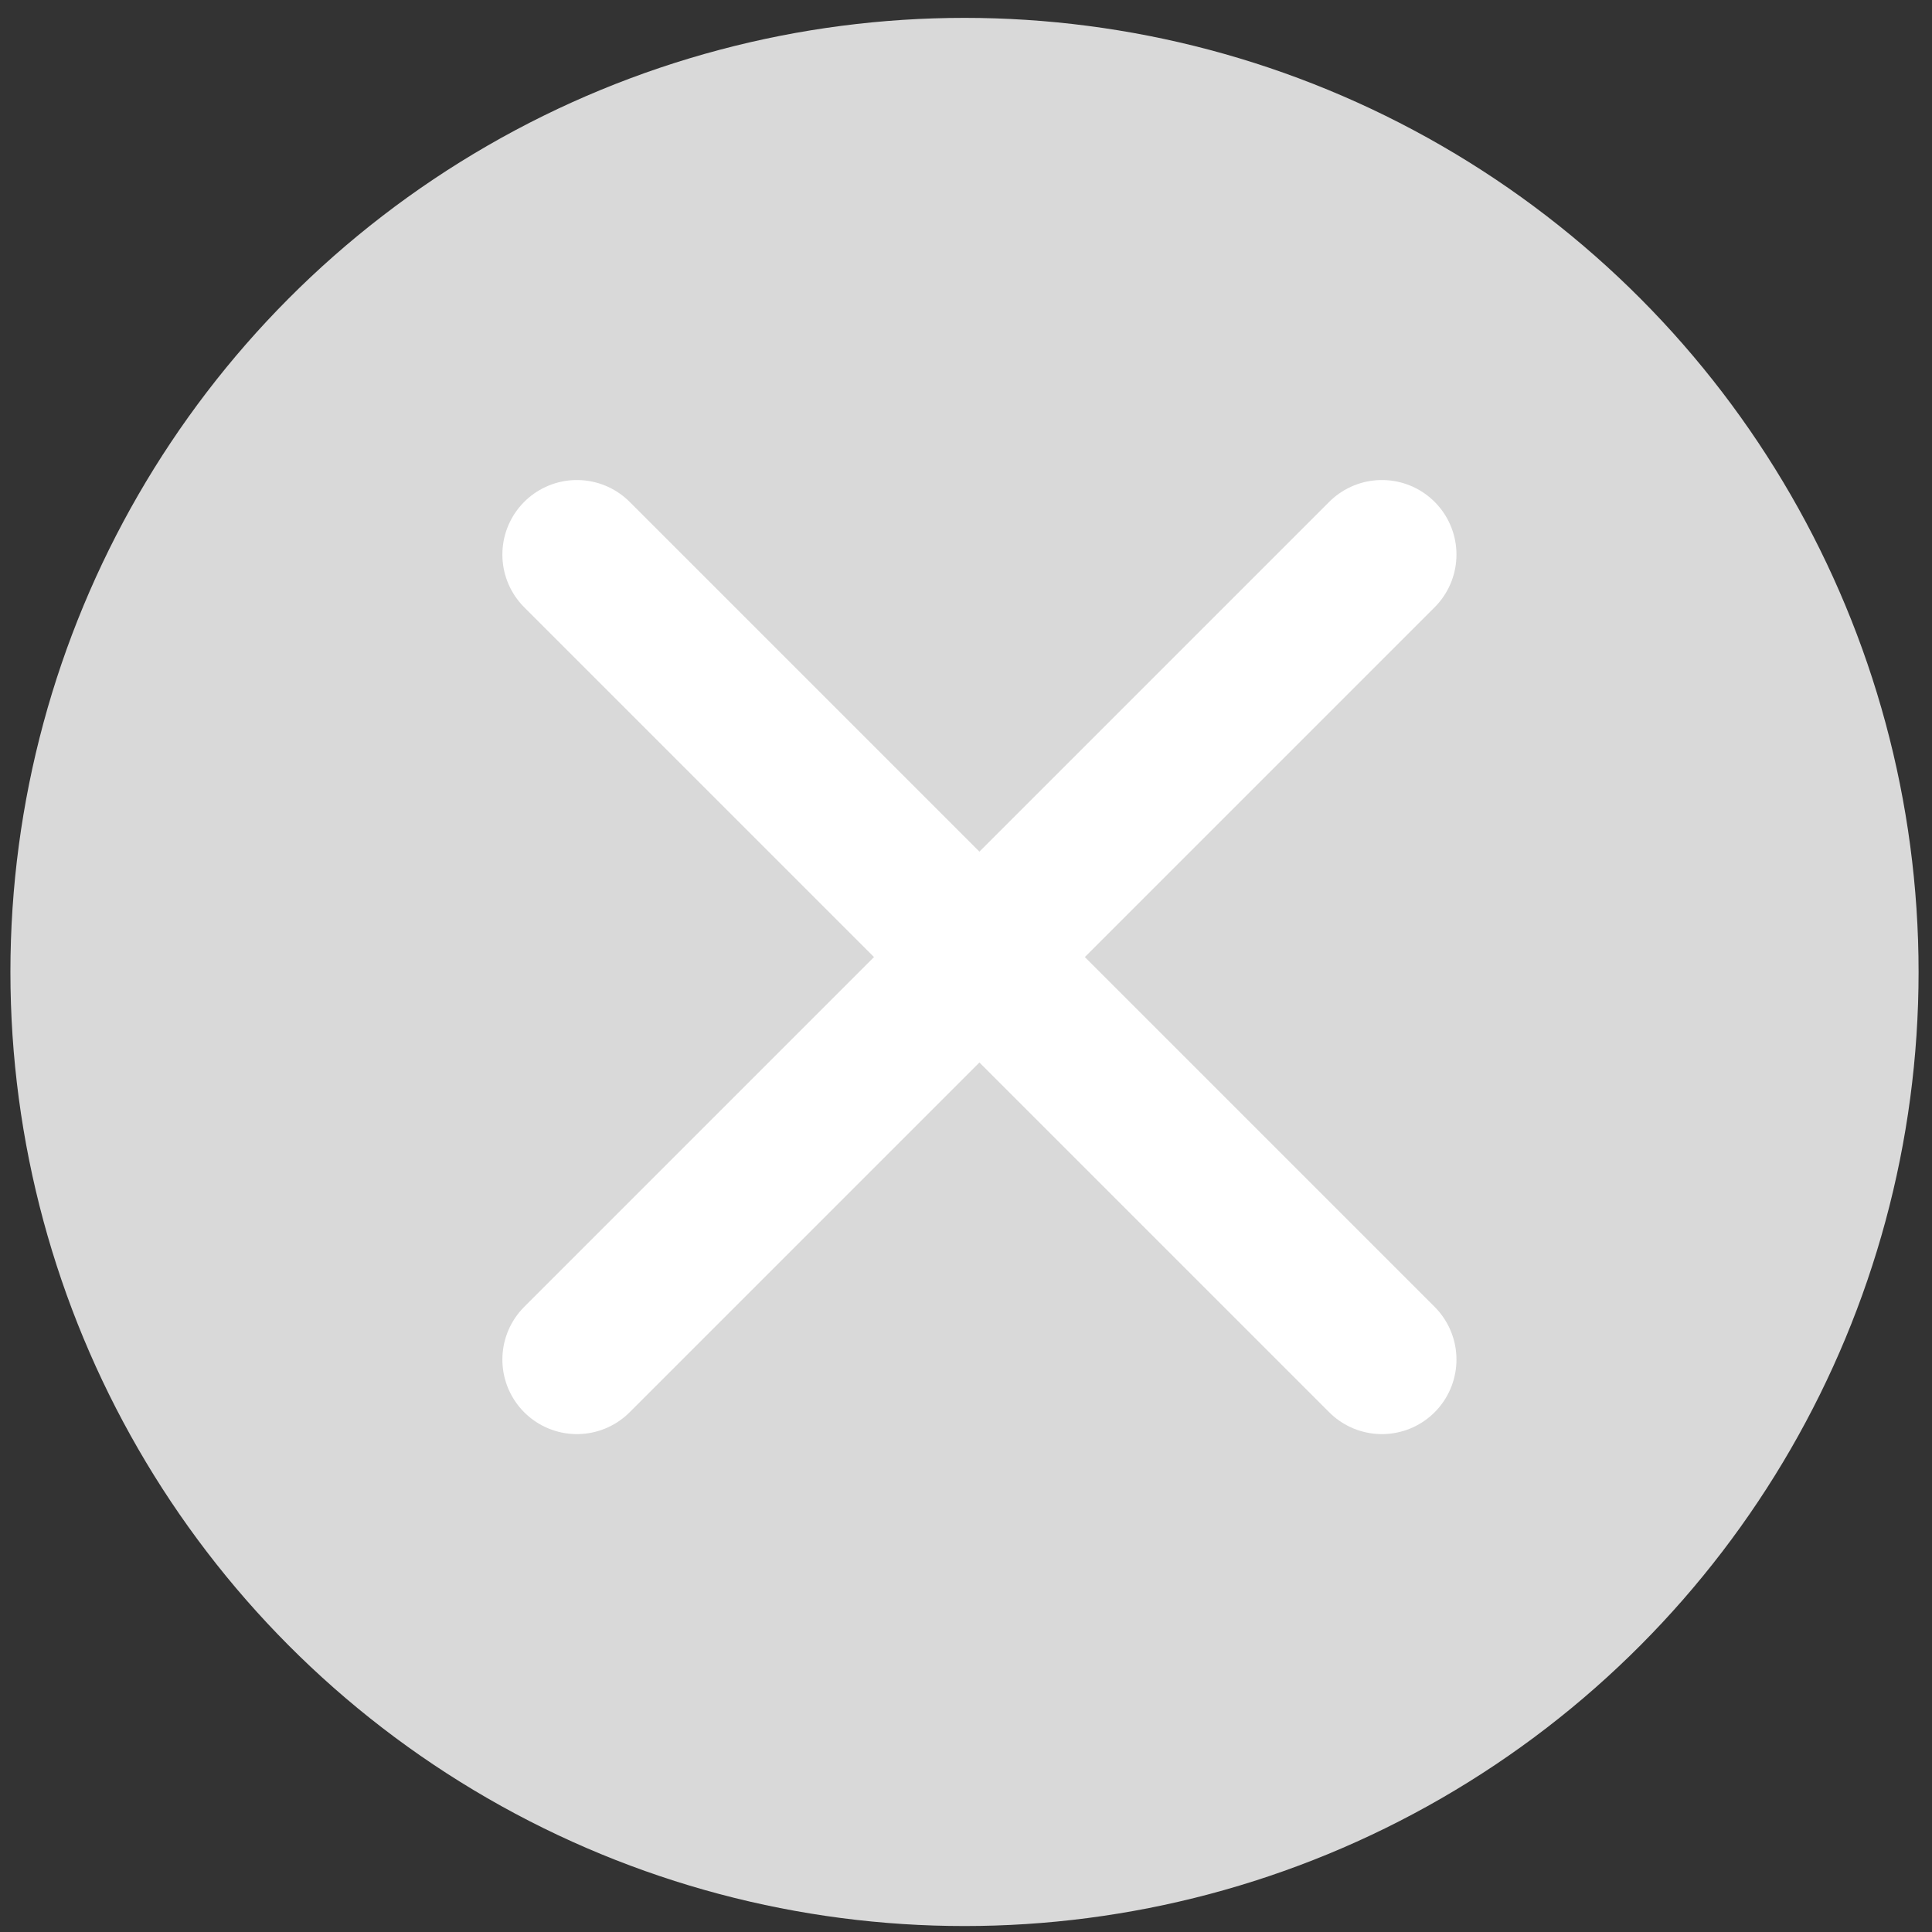
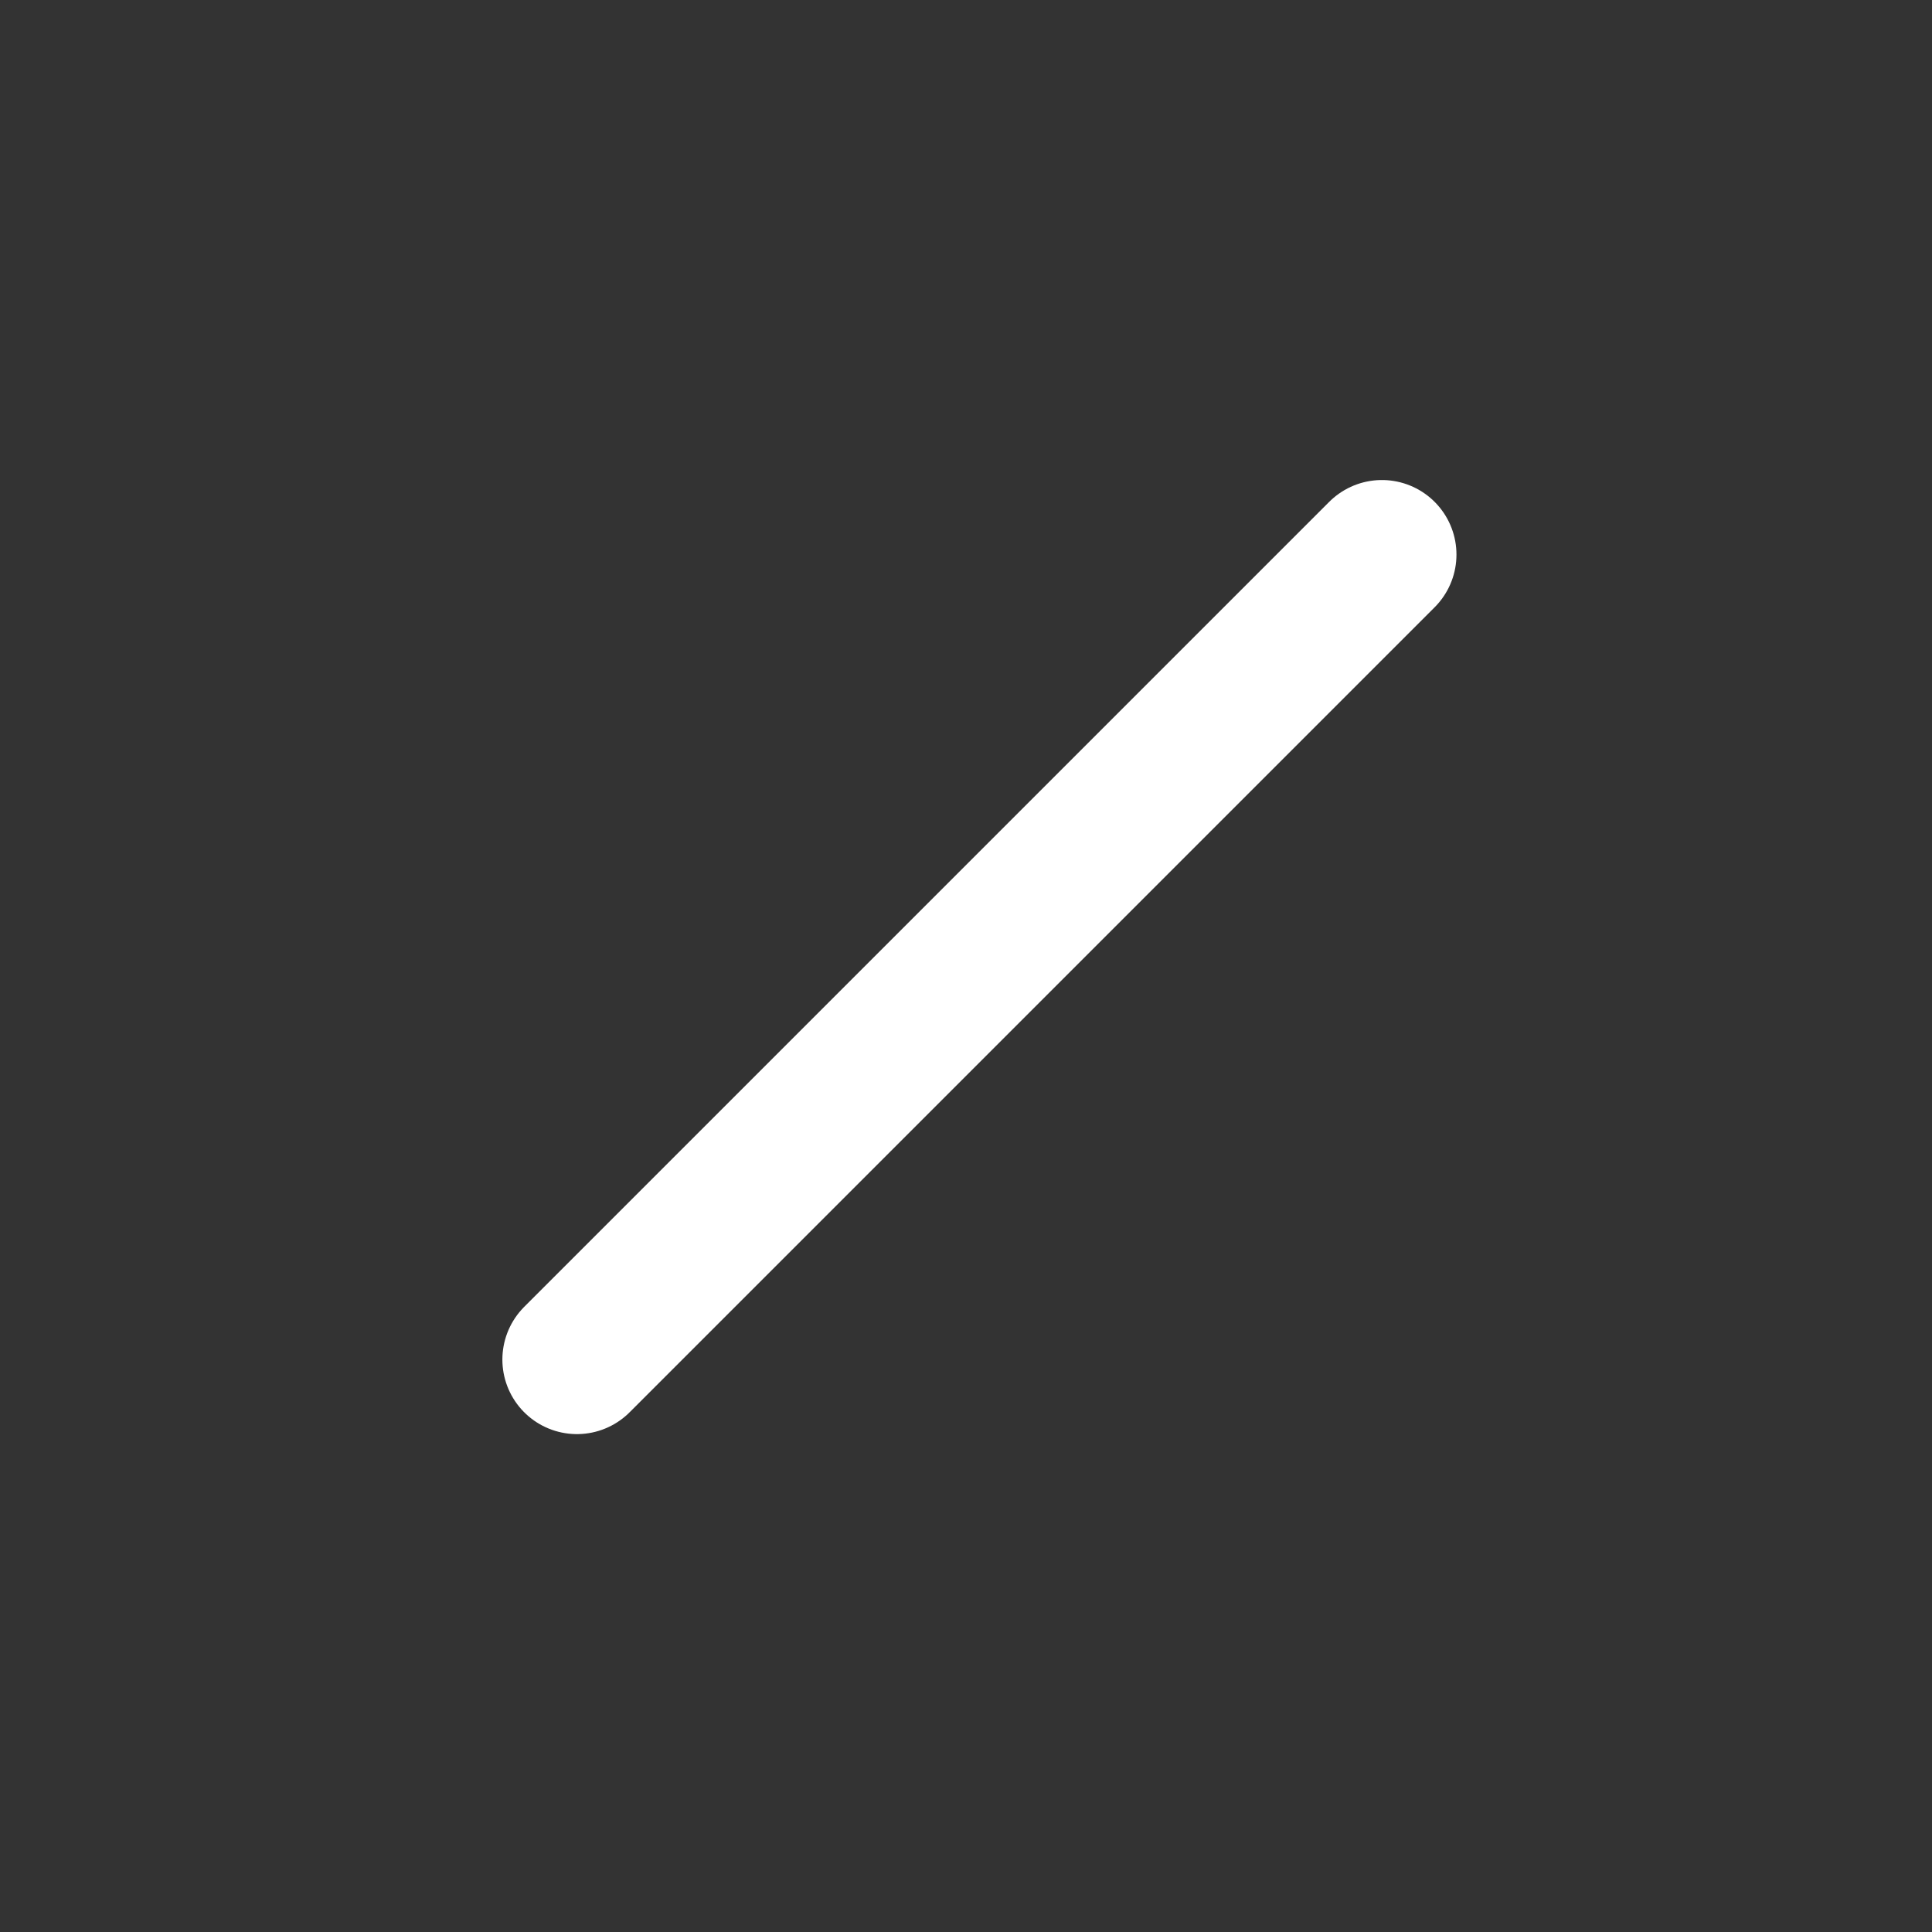
<svg xmlns="http://www.w3.org/2000/svg" width="72" height="72" viewBox="0 0 72 72" fill="none">
  <rect x="0" y="0" width="72" height="72" fill="#333333" stroke="none" />
-   <circle cx="35.944" cy="36.222" r="35.556" fill="#D9D9D9" />
-   <path d="M21.5 20.667L51.5 50.667" stroke="white" stroke-width="5.556" stroke-linecap="round" />
  <path d="M51.5 20.667L21.5 50.667" stroke="white" stroke-width="5.556" stroke-linecap="round" />
</svg>